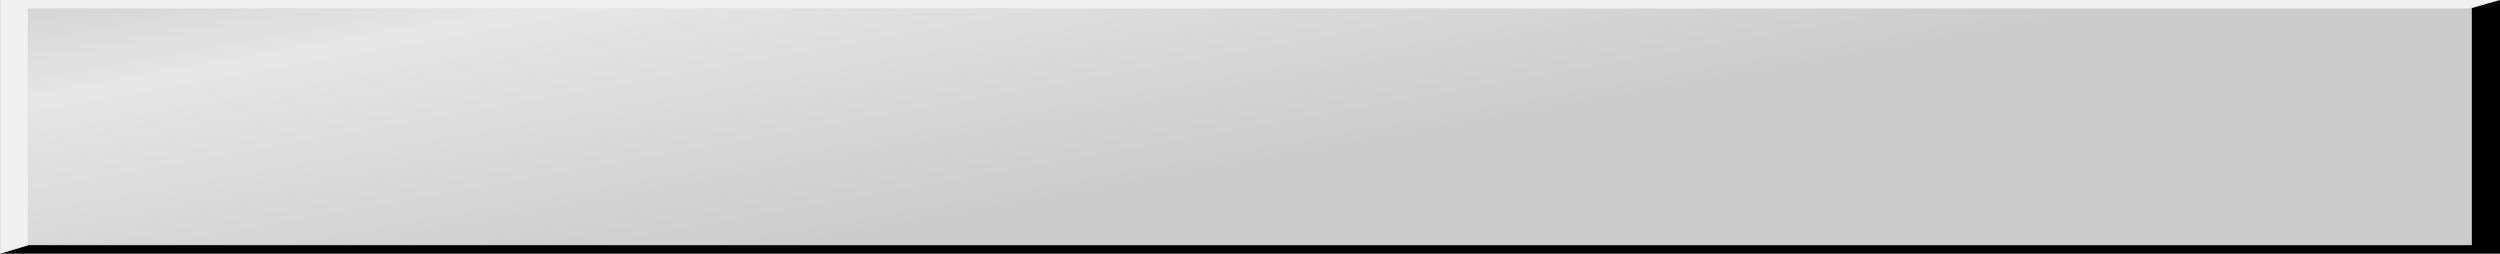
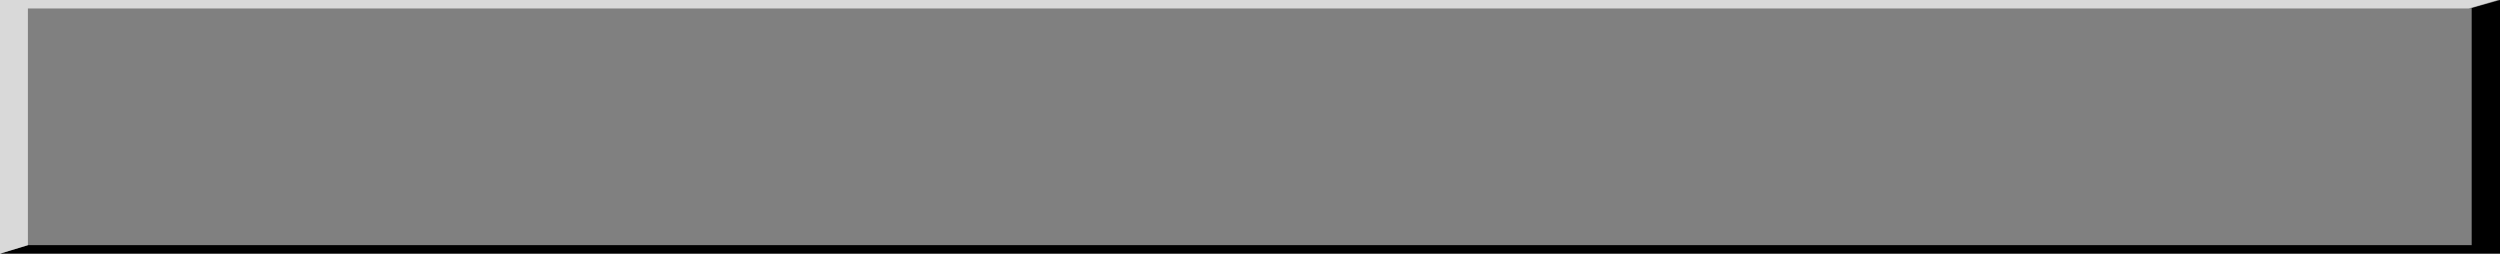
<svg xmlns="http://www.w3.org/2000/svg" height="30.0px" width="295.75px">
  <rect width="100%" height="100%" fill="#808080" stroke="none" />
  <g transform="matrix(1.0, 0.0, 0.0, 1.0, 147.85, 15.0)">
    <path d="M-147.8 15.0 L-144.5 14.0 144.55 14.0 144.55 -14.05 147.9 -15.0 147.9 15.0 -147.8 15.0" fill="#000000" fill-rule="evenodd" stroke="none" />
-     <path d="M147.9 -15.0 L144.55 -14.05 144.55 14.0 -144.5 14.0 -147.8 15.0 -147.8 -15.0 147.9 -15.0" fill="#cccccc" fill-rule="evenodd" stroke="none" />
    <path d="M-144.55 13.9 L-144.55 14.0 -147.85 15.0 -147.85 -15.0 147.65 -15.0 144.2 -14.0 -144.55 -14.0 -144.55 13.9" fill="#ffffff" fill-opacity="0.702" fill-rule="evenodd" stroke="none" />
-     <path d="M144.2 -14.0 L144.35 -14.0 144.35 13.9 -144.55 13.9 -144.55 -14.0 144.2 -14.0" fill="url(#gradient0)" fill-rule="evenodd" stroke="none" />
  </g>
  <defs>
    <linearGradient gradientTransform="matrix(0.043, 0.023, -0.101, 0.018, -102.85, -2.2)" gradientUnits="userSpaceOnUse" id="gradient0" spreadMethod="pad" x1="-819.2" x2="819.2">
      <stop offset="0.0" stop-color="#ffffff" stop-opacity="0.0" />
      <stop offset="0.333" stop-color="#ffffff" stop-opacity="0.502" />
      <stop offset="1.0" stop-color="#ffffff" stop-opacity="0.0" />
    </linearGradient>
  </defs>
</svg>